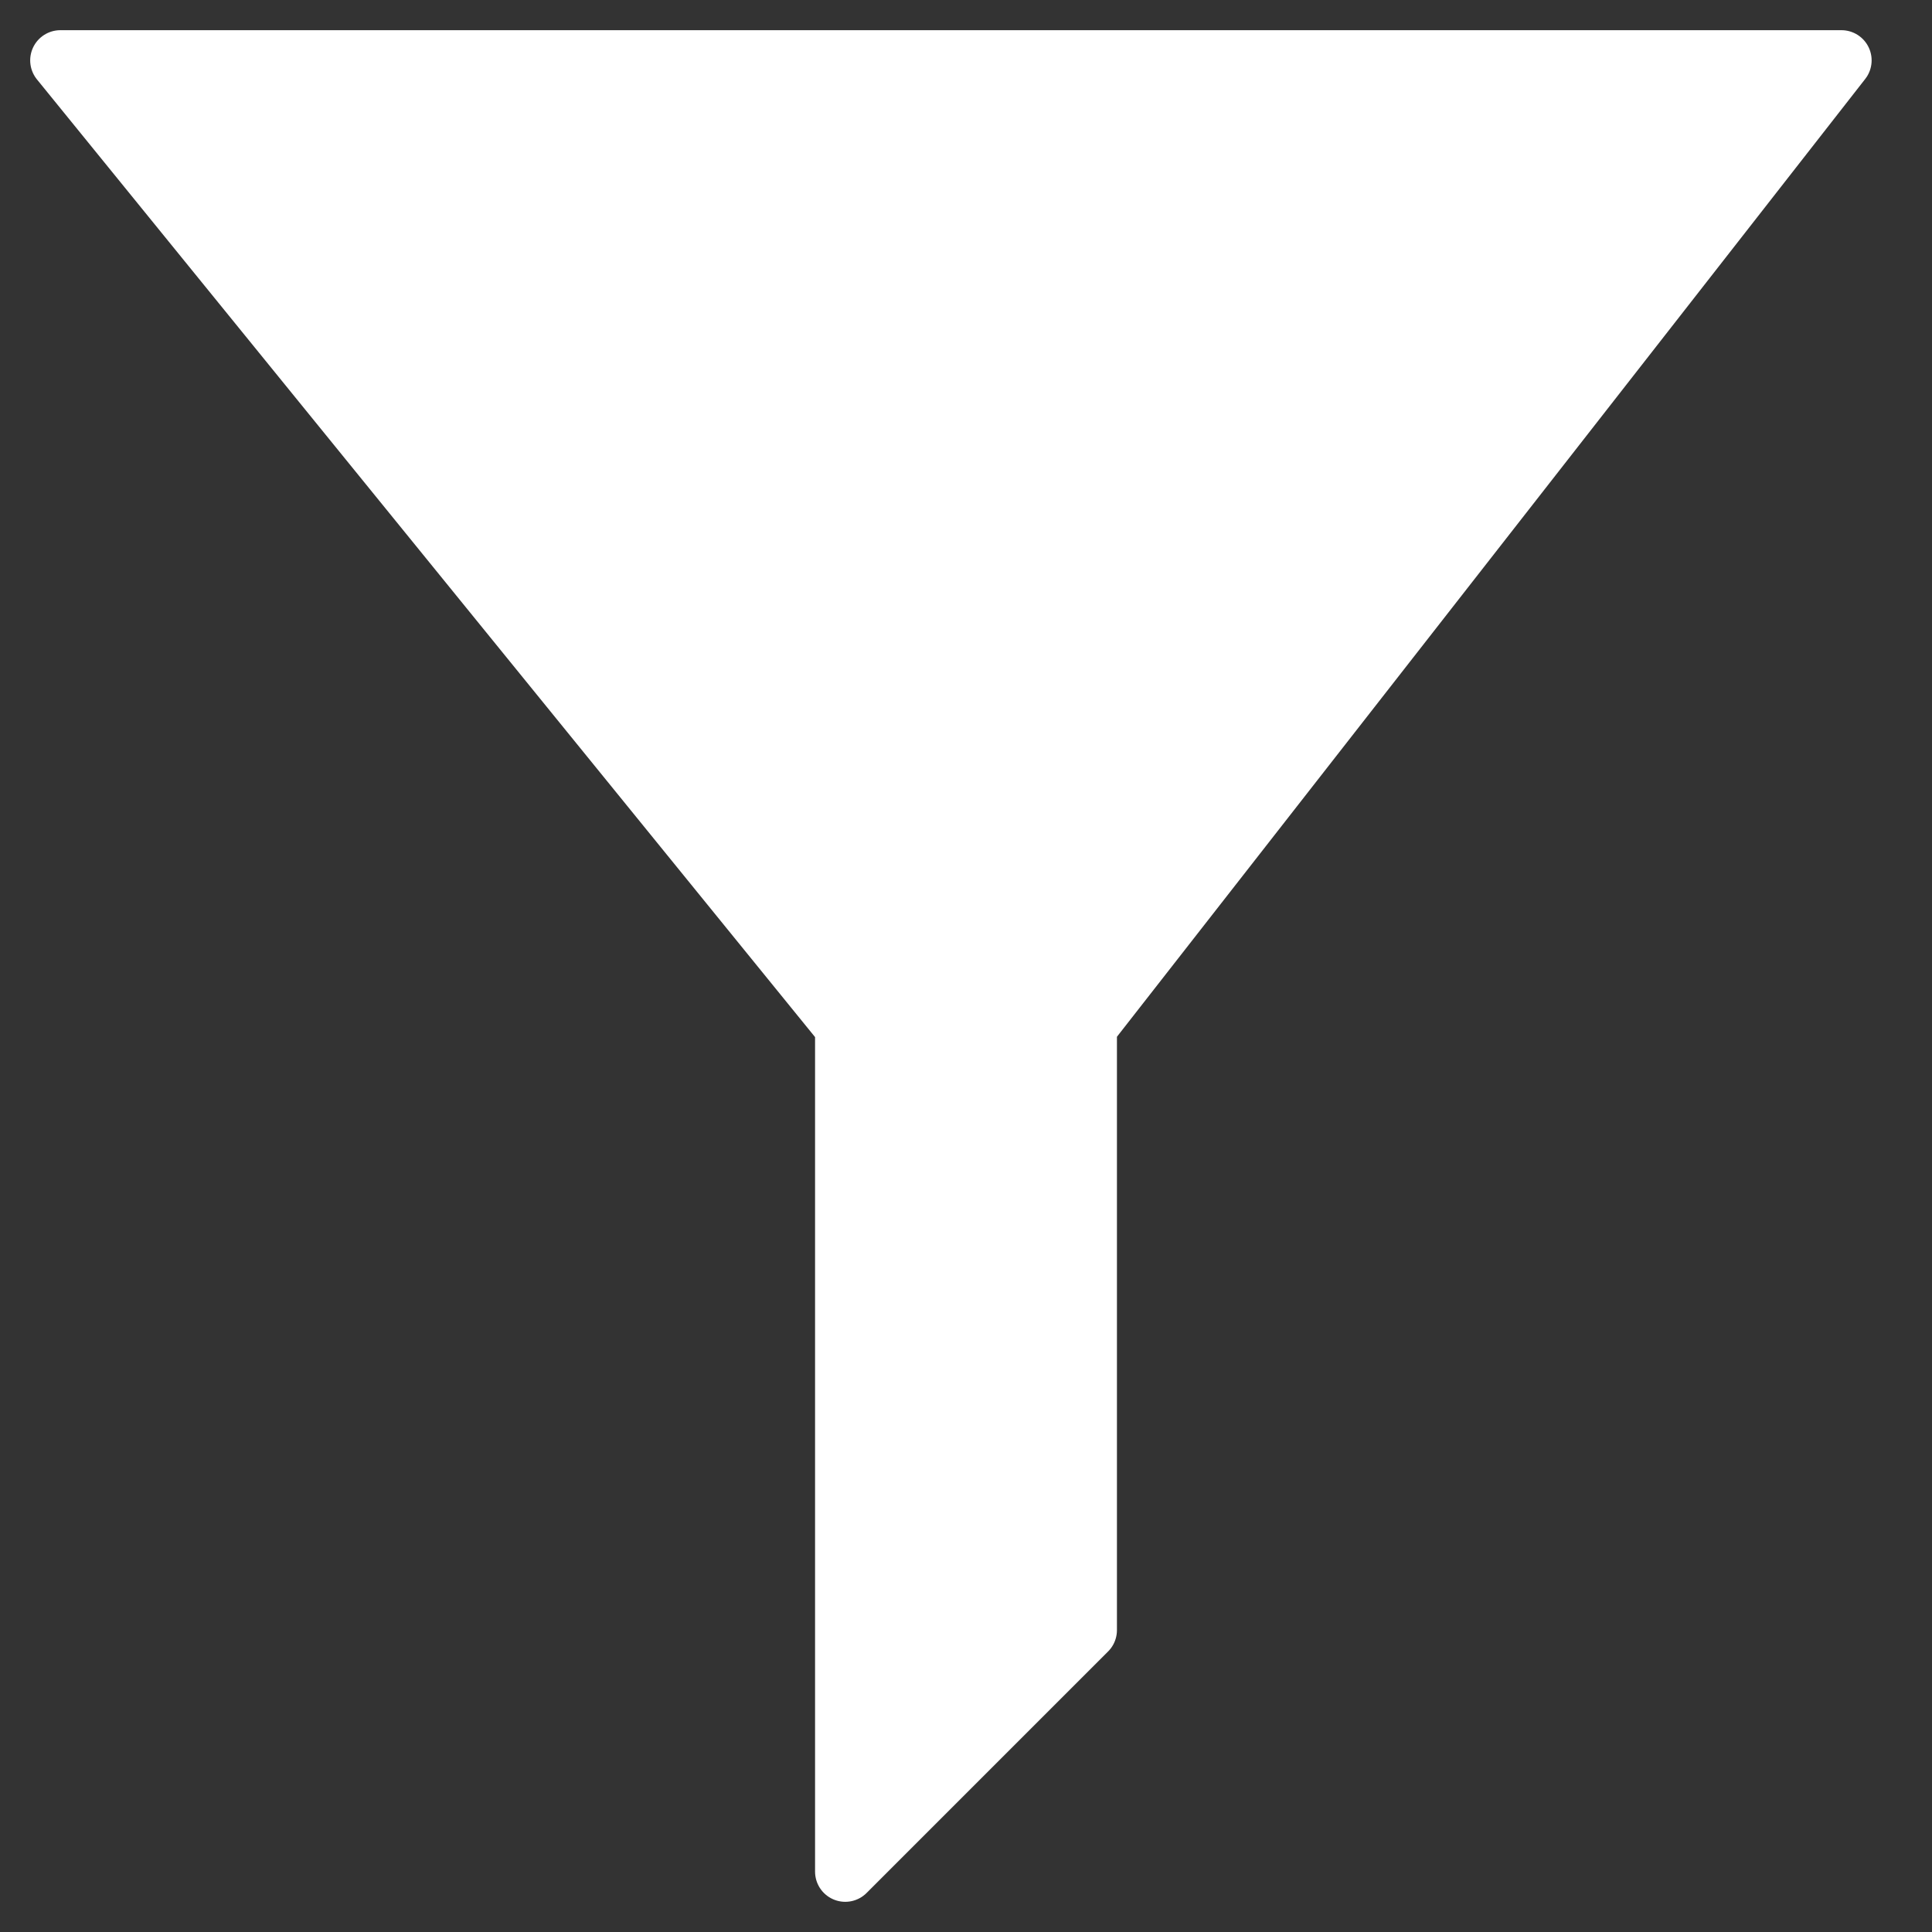
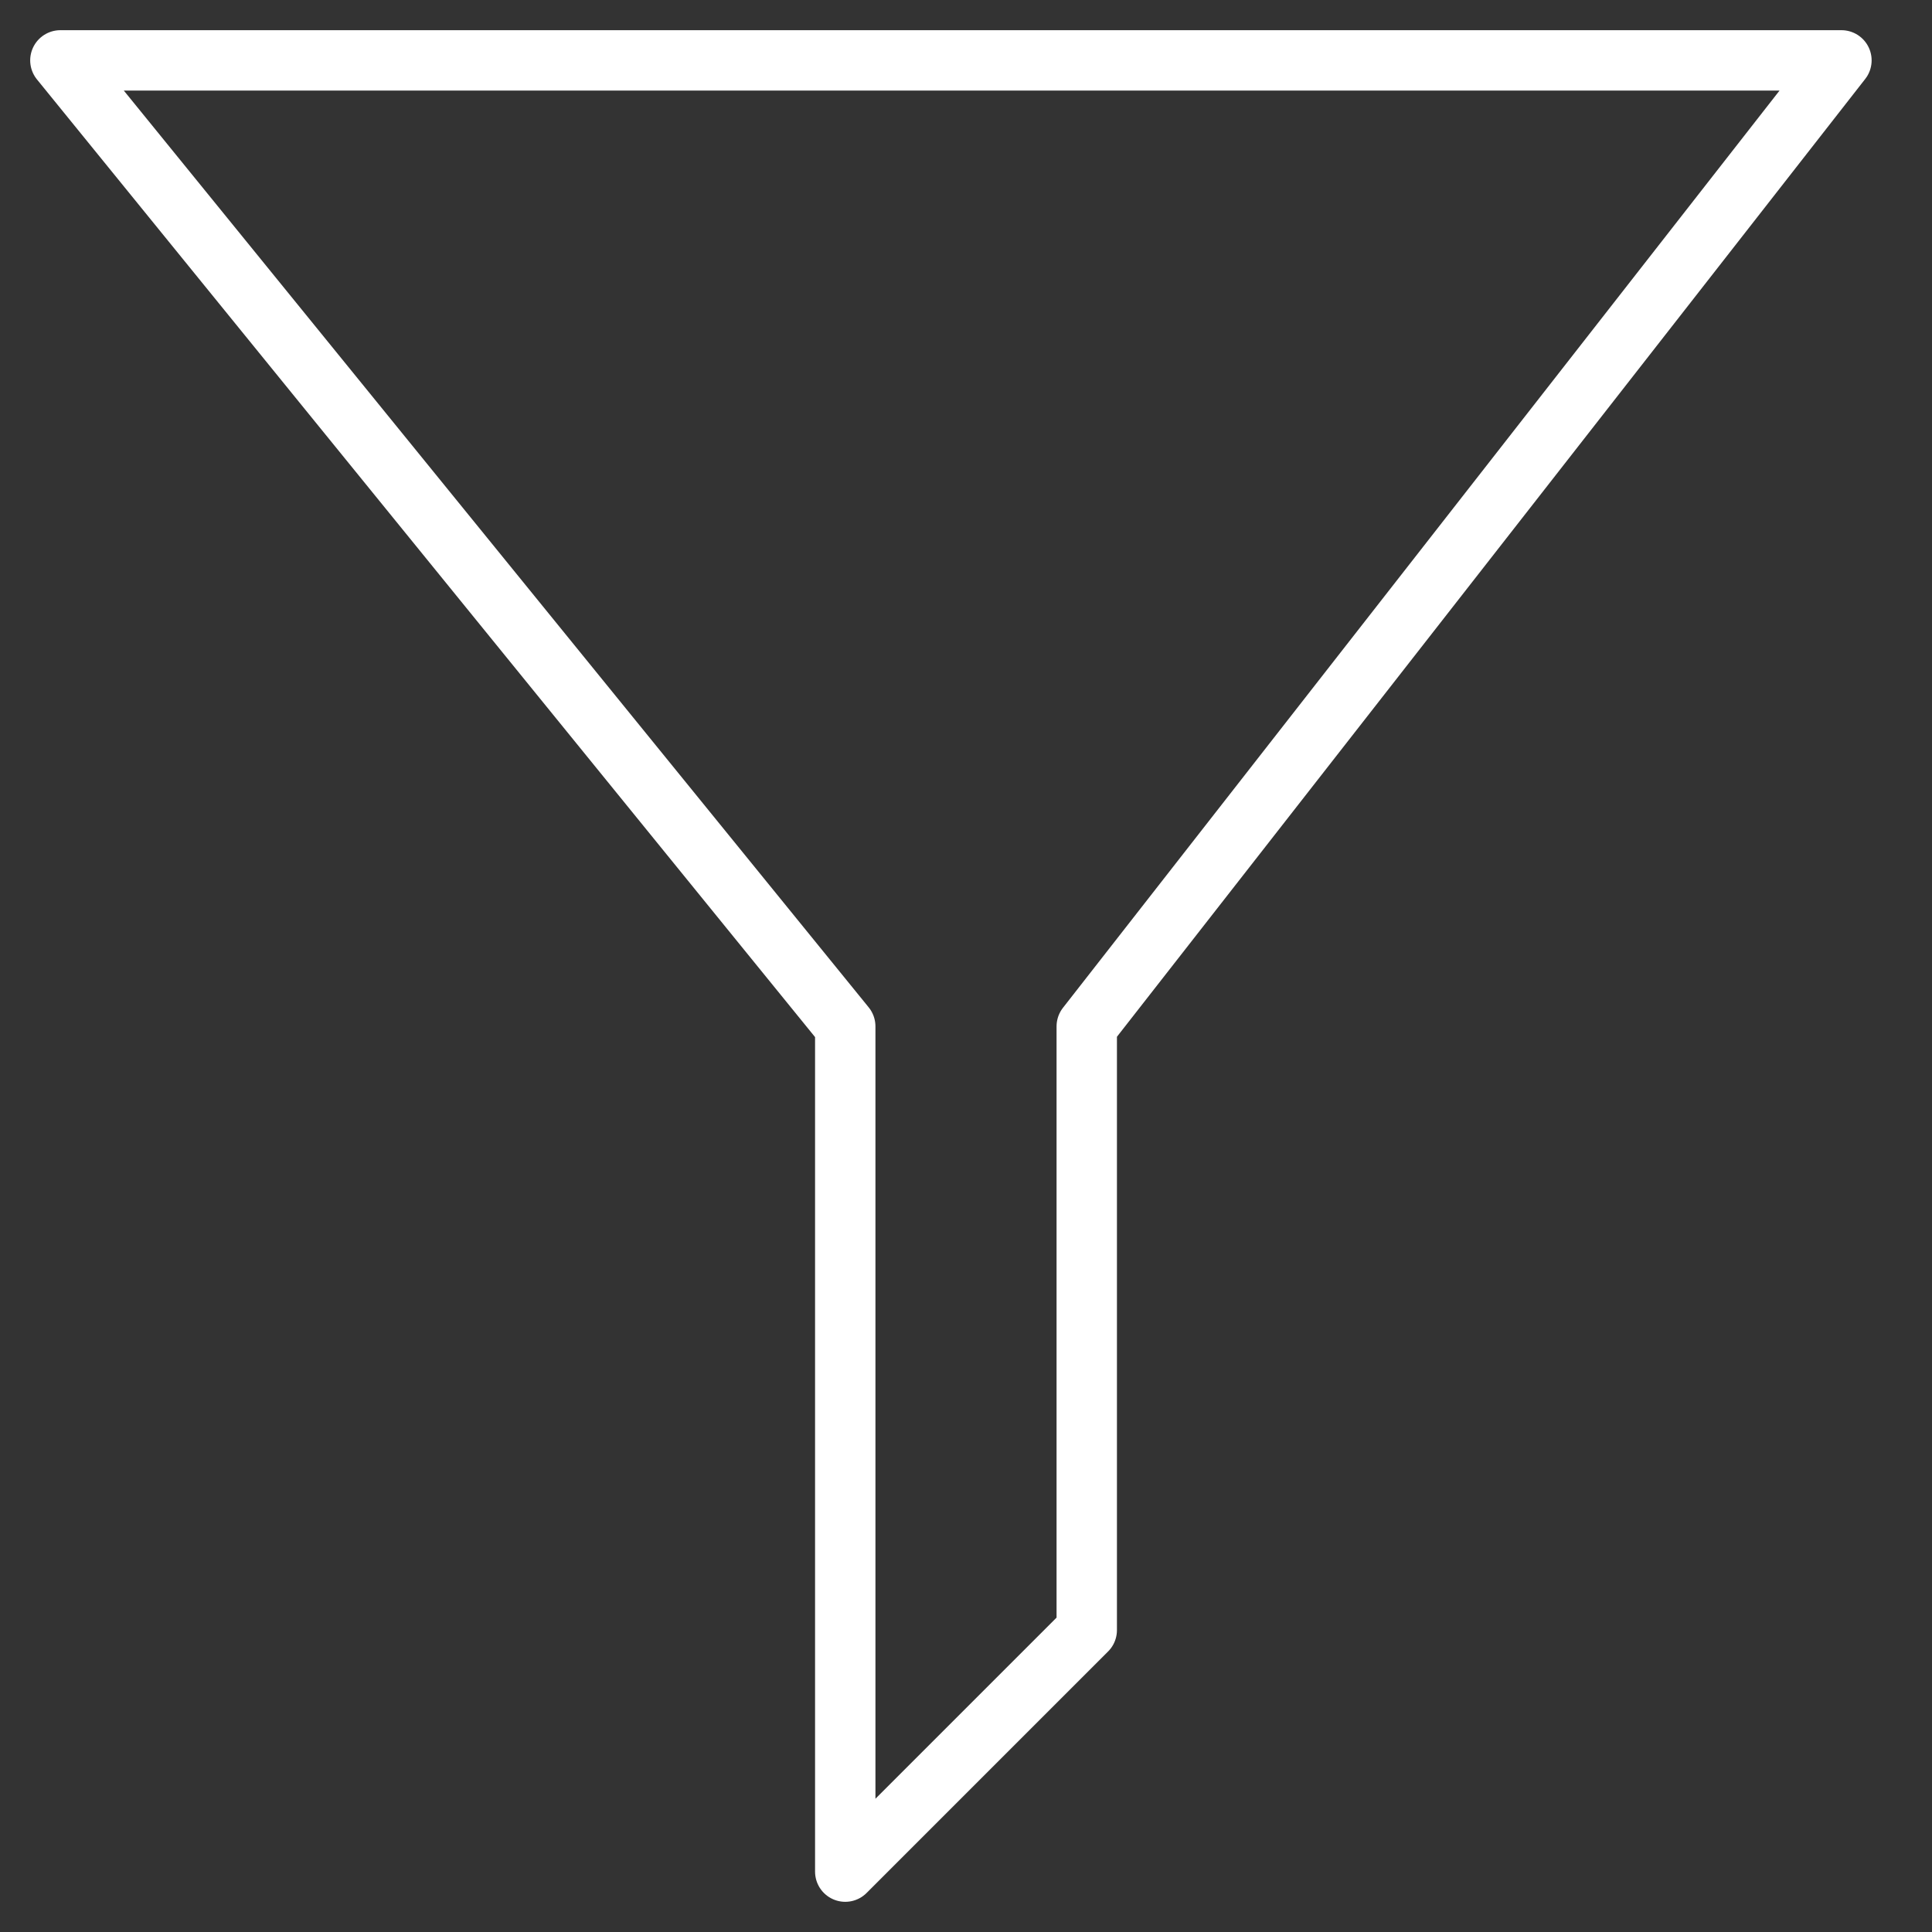
<svg xmlns="http://www.w3.org/2000/svg" viewBox="0 0 64 64" aria-labelledby="title" aria-describedby="desc" role="img">
  <rect x="0" y="0" width="64" height="64" fill="#333333" stroke="none" />
  <title>Filter</title>
  <desc>A color styled icon from Orion Icon Library.</desc>
-   <path data-name="layer1" fill="#fff" d="M2 2h59L36 34v20l-8 8V34L2 2z" />
-   <path data-name="opacity" fill="#fff" opacity=".15" d="M2 2l26 32v28l4-4V2H2z" />
  <path data-name="stroke" fill="none" stroke="#fff" stroke-linecap="round" stroke-miterlimit="10" stroke-width="2" d="M2 2h59L36 34v20l-8 8V34L2 2z" stroke-linejoin="round" />
</svg>